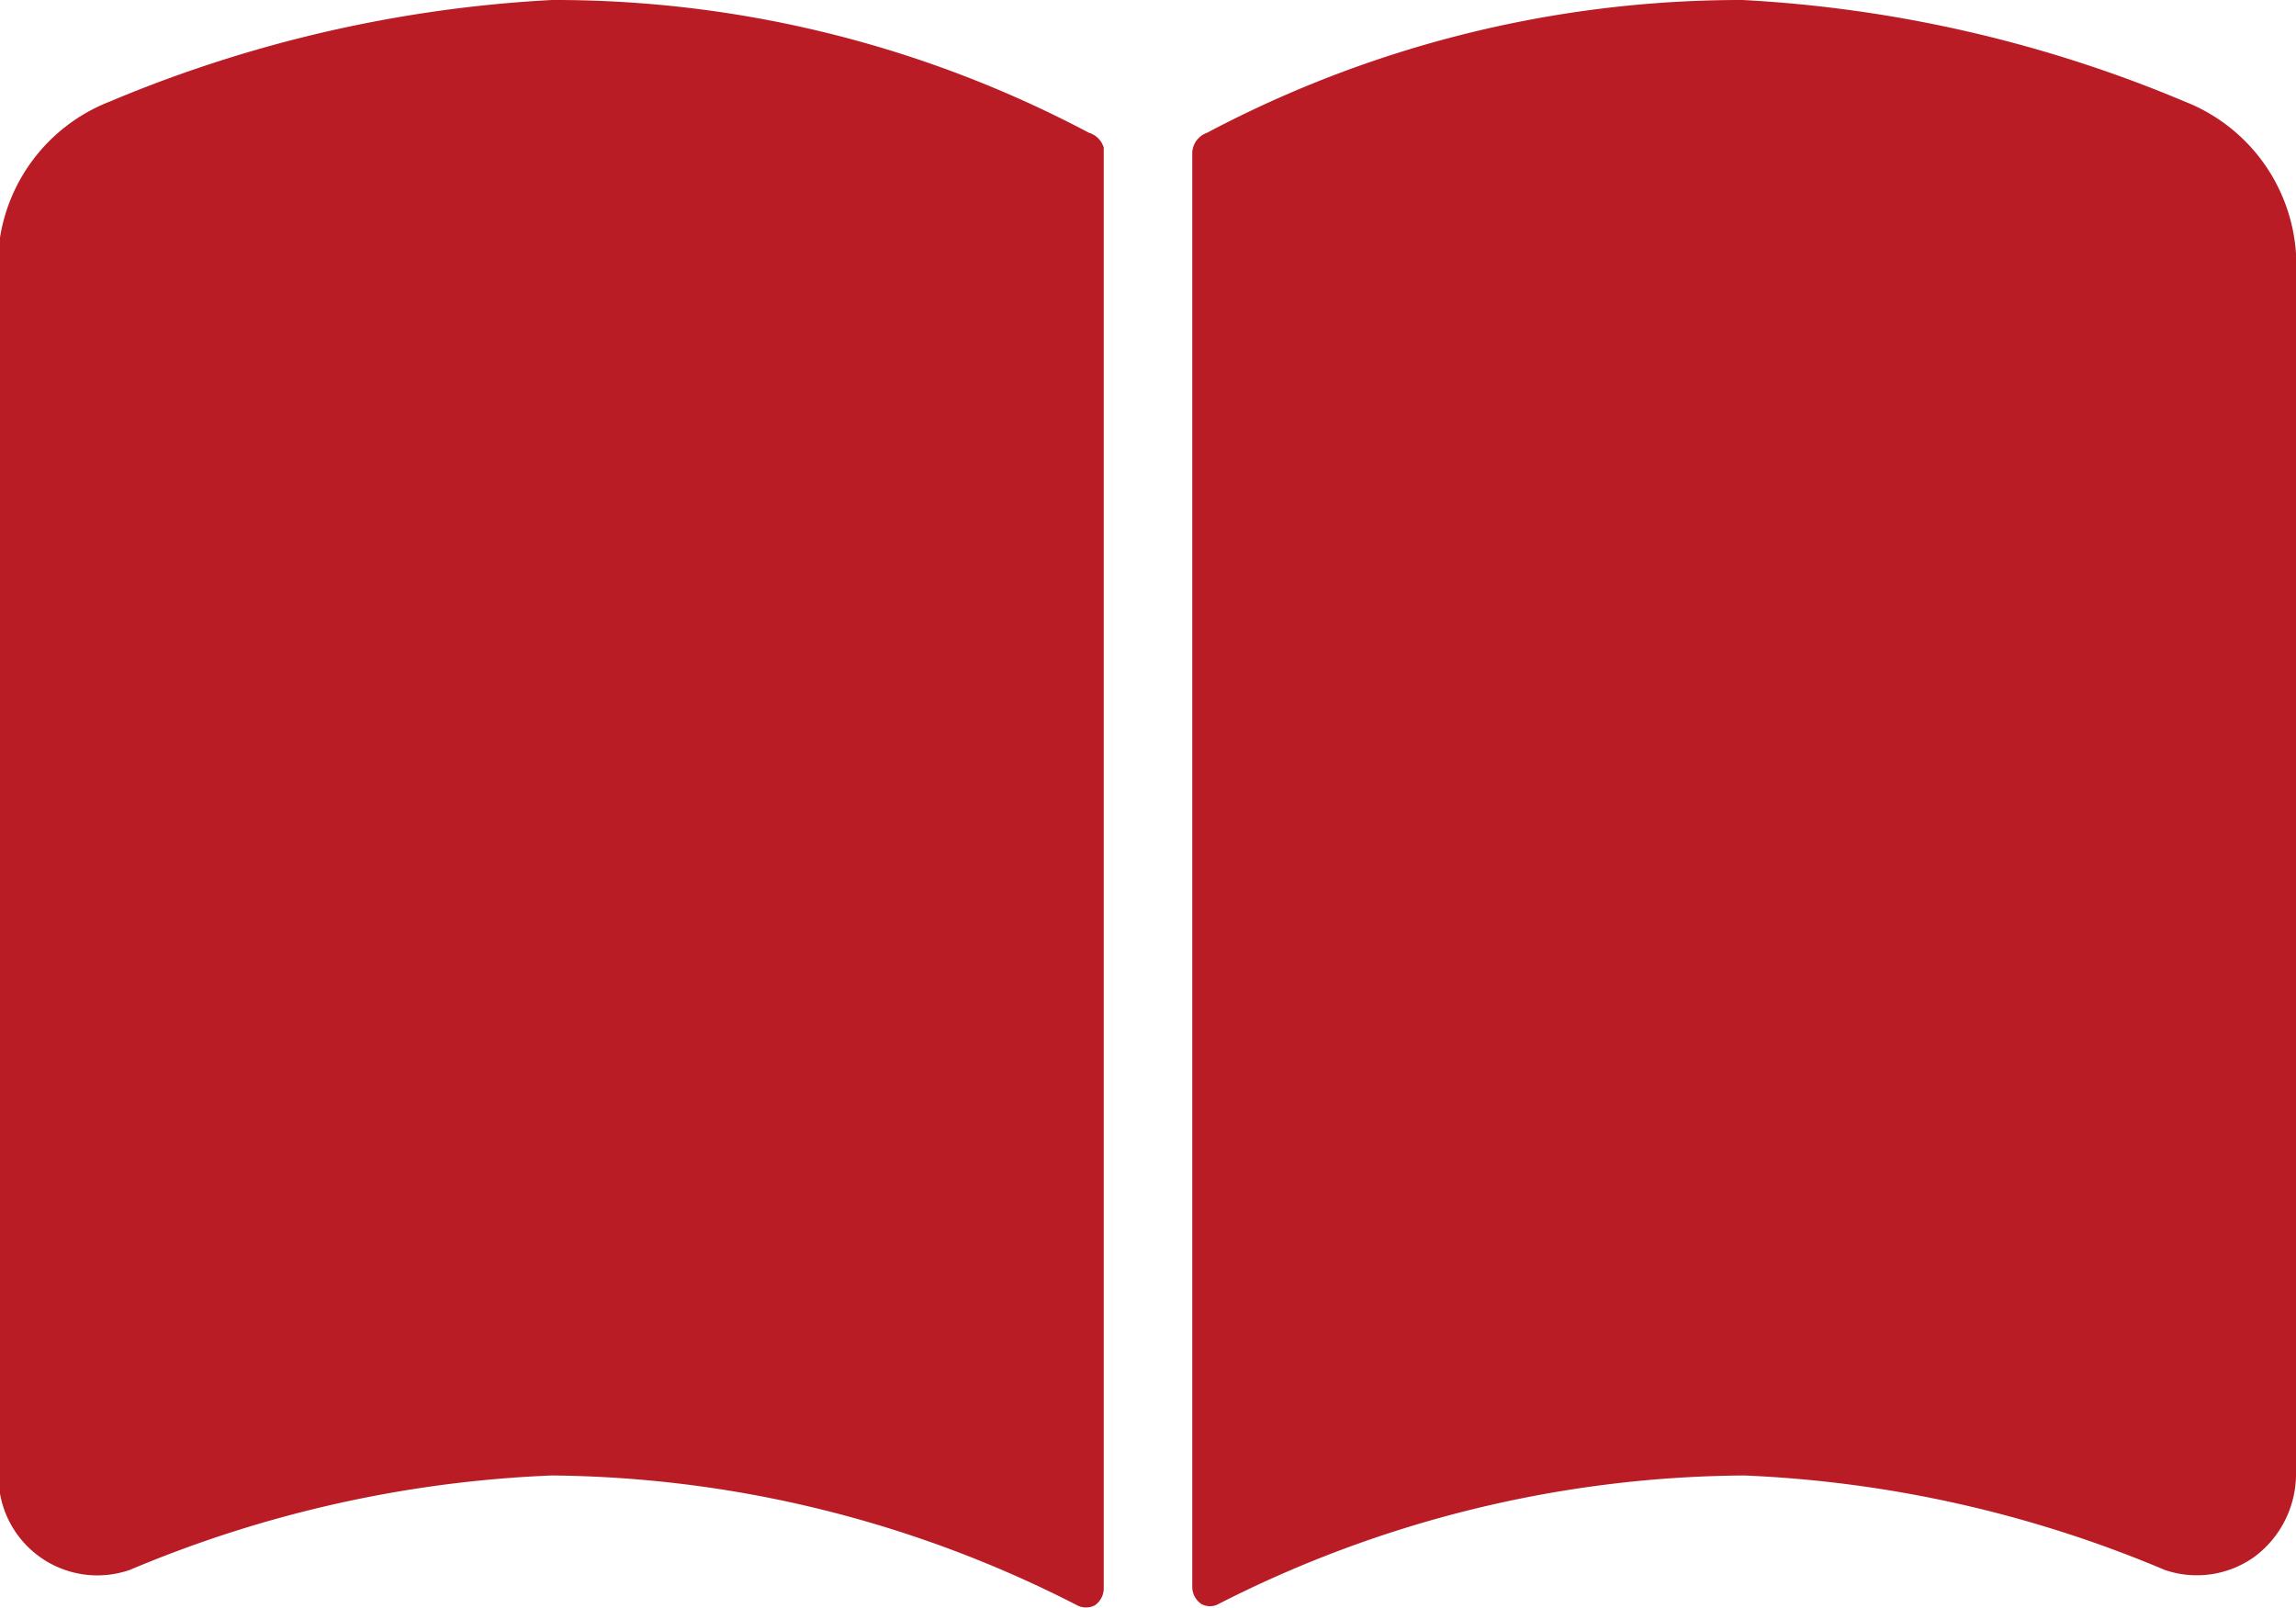
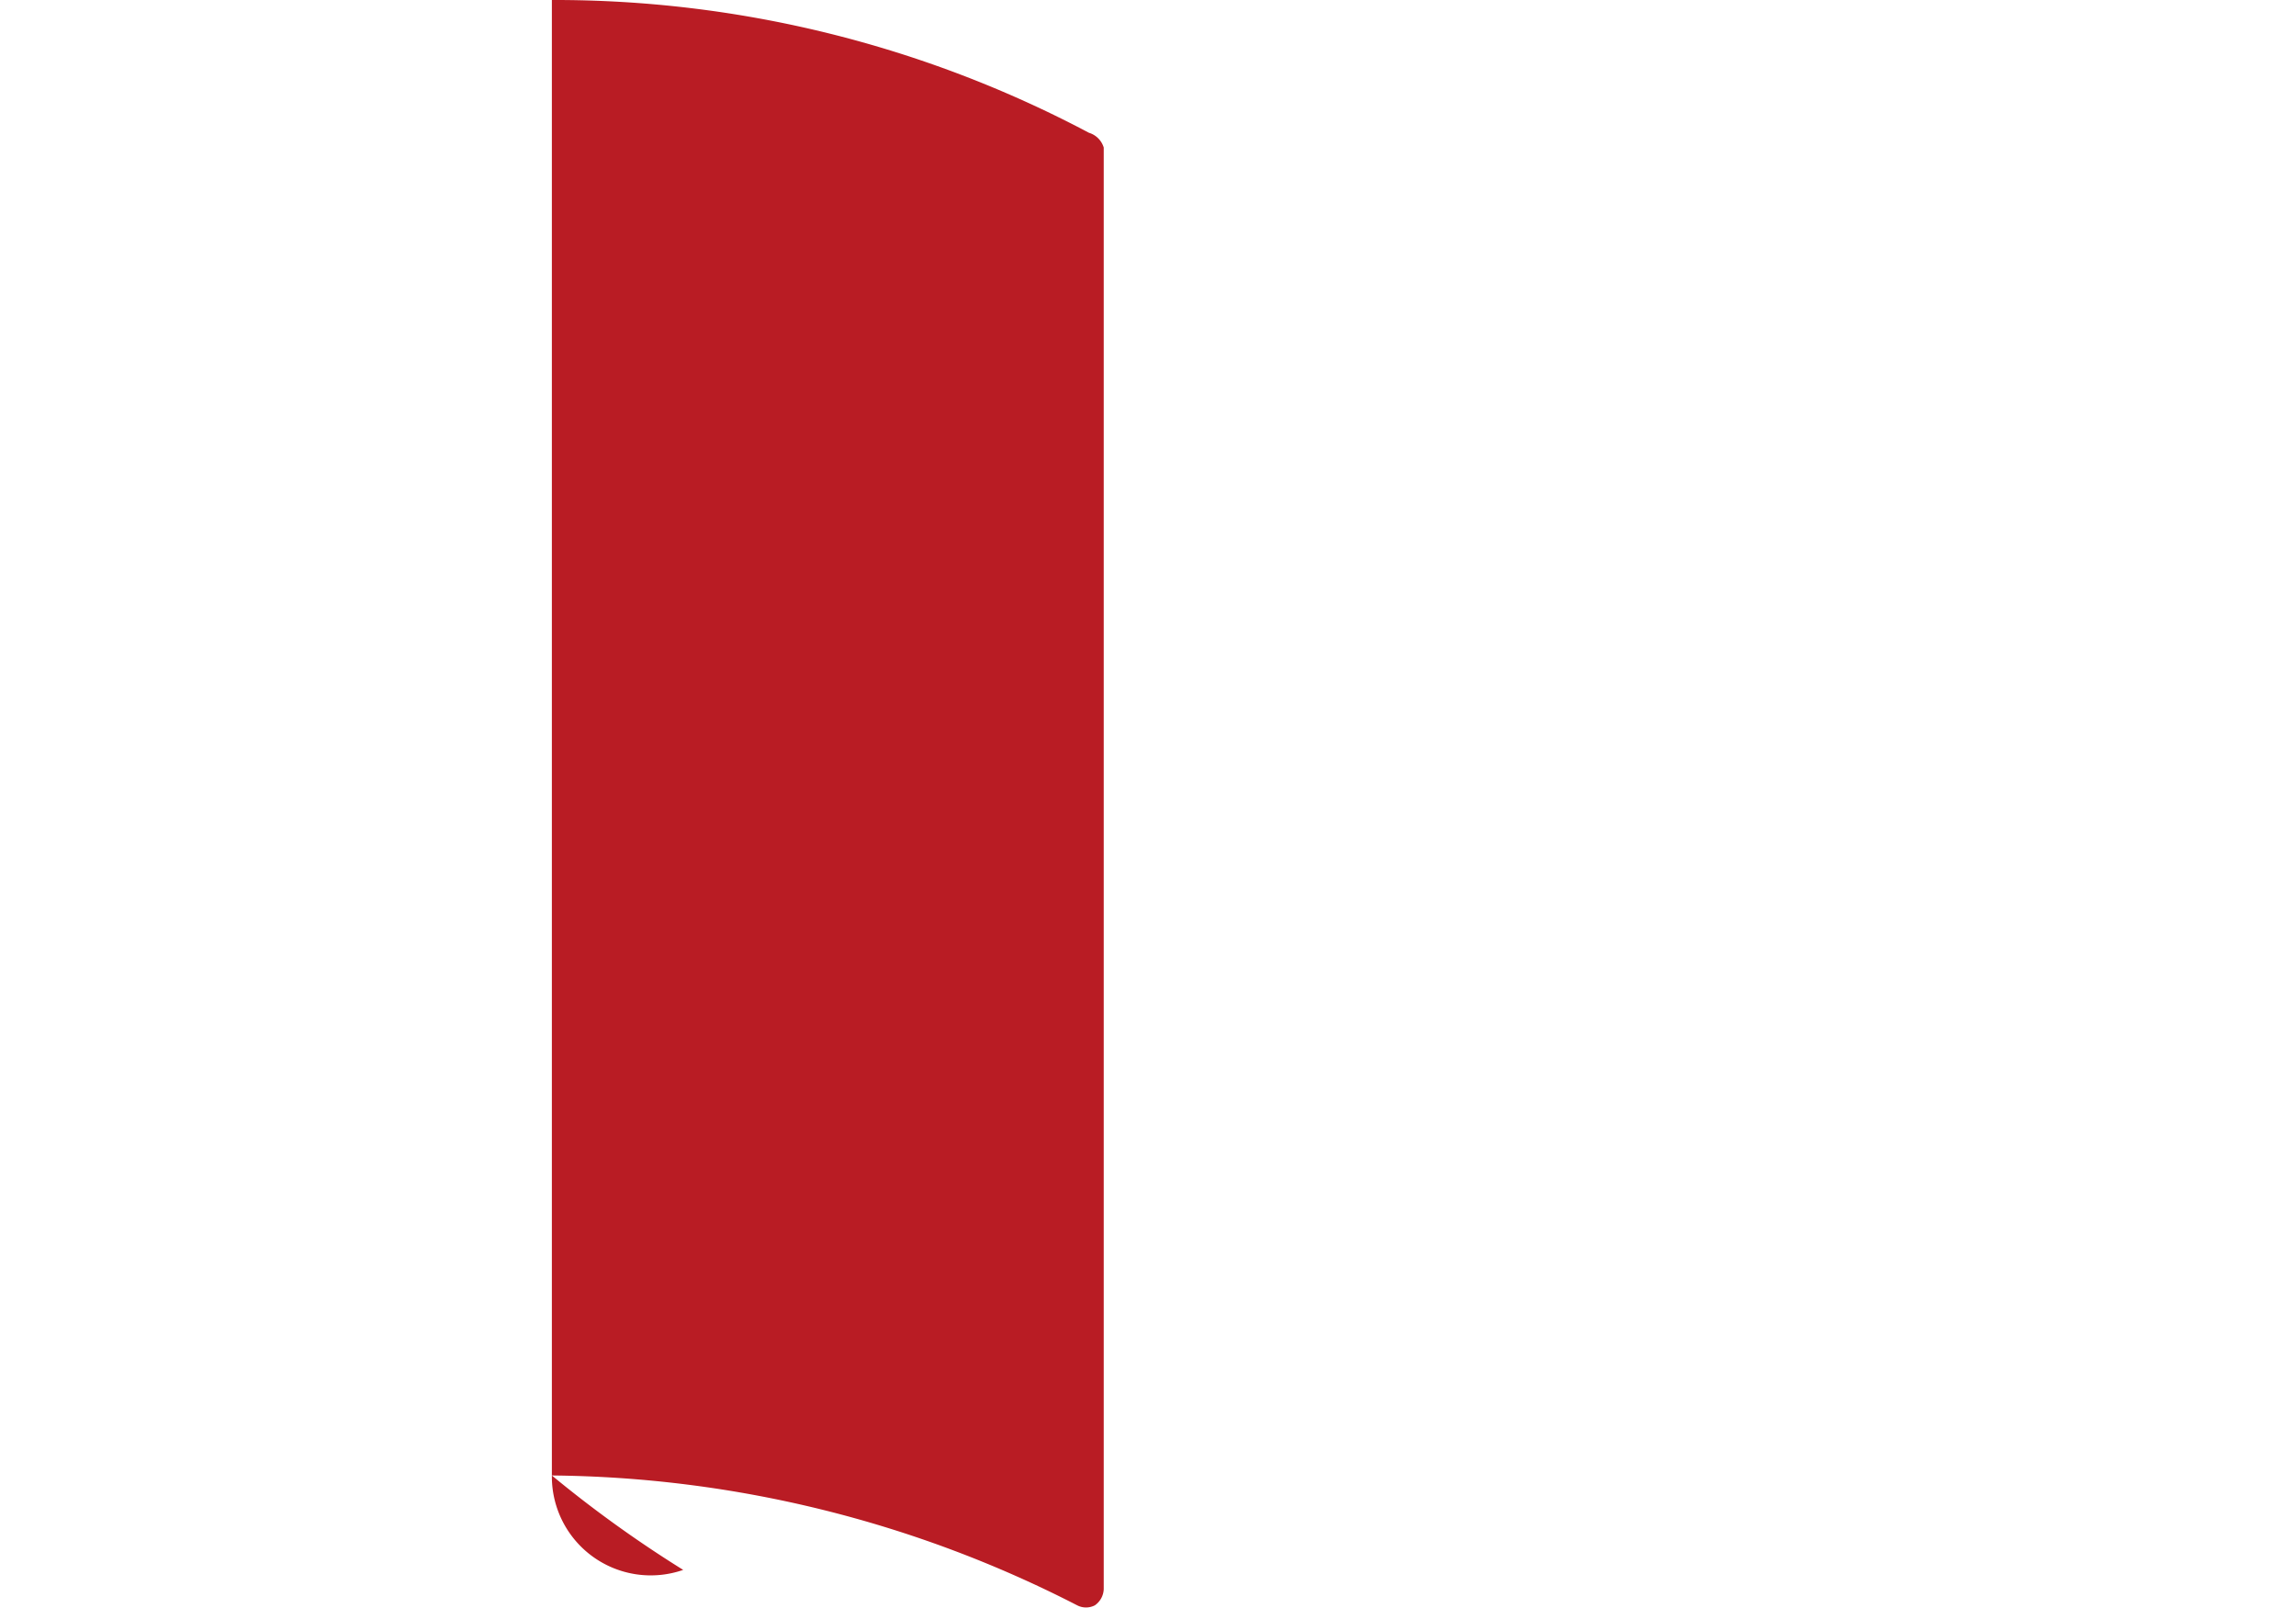
<svg xmlns="http://www.w3.org/2000/svg" viewBox="0 0 15.56 10.9">
  <defs>
    <style>.cls-1{fill:#b91c24;}</style>
  </defs>
  <g id="レイヤー_2" data-name="レイヤー 2">
    <g id="メニュー">
-       <path class="cls-1" d="M7.38.9A7.73,7.73,0,0,0,3.74,0a8.94,8.94,0,0,0-3,.69,1.19,1.19,0,0,0-.75,1V10a.67.67,0,0,0,.89.64A8.2,8.2,0,0,1,3.74,10a7.94,7.94,0,0,1,3.56.88.13.13,0,0,0,.12,0,.14.14,0,0,0,.06-.11V1A.15.15,0,0,0,7.38.9Z" />
-       <path class="cls-1" d="M14.81.69a8.94,8.94,0,0,0-3-.69A7.73,7.73,0,0,0,8.18.9a.15.15,0,0,0-.1.13v9.73a.14.14,0,0,0,.06.11.12.12,0,0,0,.12,0A7.94,7.94,0,0,1,11.82,10a8.2,8.2,0,0,1,2.85.64.67.67,0,0,0,.61-.09.7.7,0,0,0,.28-.55V1.72A1.19,1.19,0,0,0,14.81.69Z" />
+       <path class="cls-1" d="M7.38.9A7.73,7.73,0,0,0,3.74,0V10a.67.67,0,0,0,.89.64A8.2,8.2,0,0,1,3.74,10a7.94,7.94,0,0,1,3.56.88.13.13,0,0,0,.12,0,.14.14,0,0,0,.06-.11V1A.15.15,0,0,0,7.38.9Z" />
    </g>
  </g>
</svg>